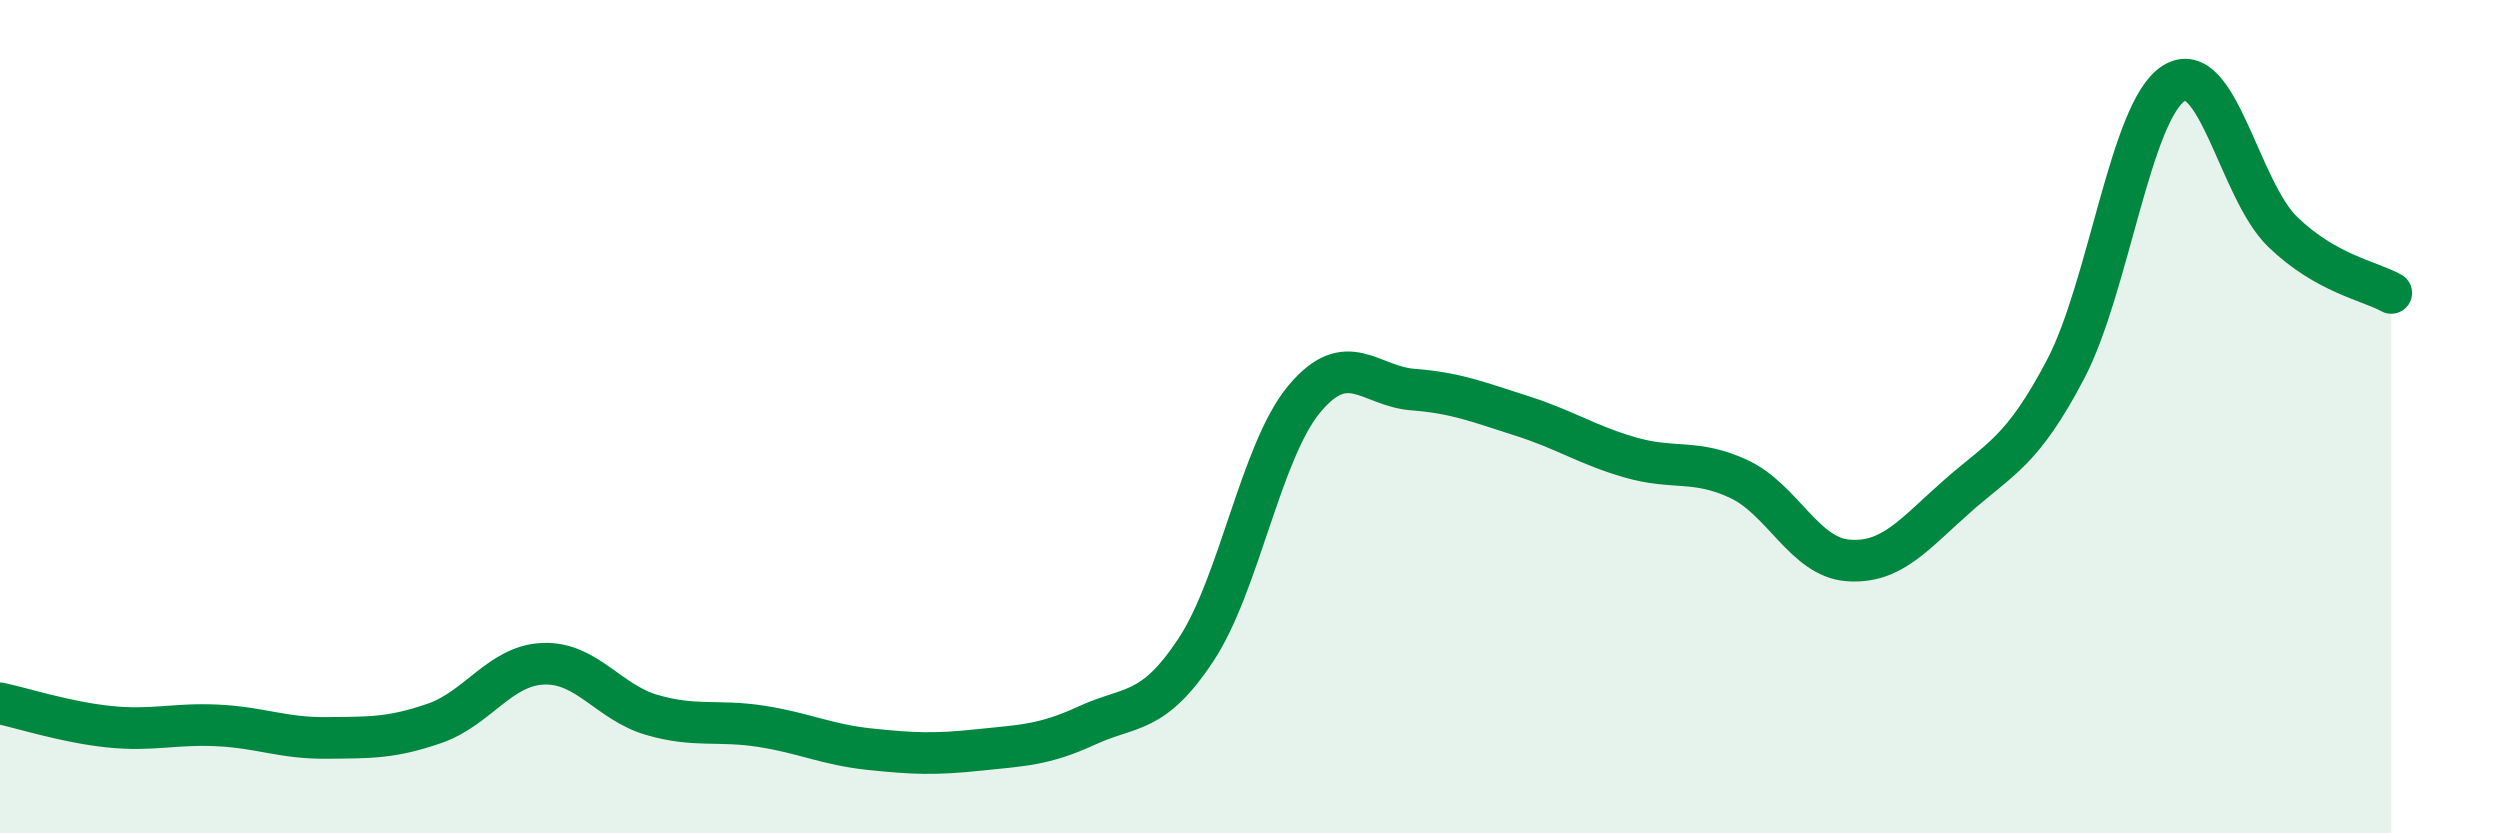
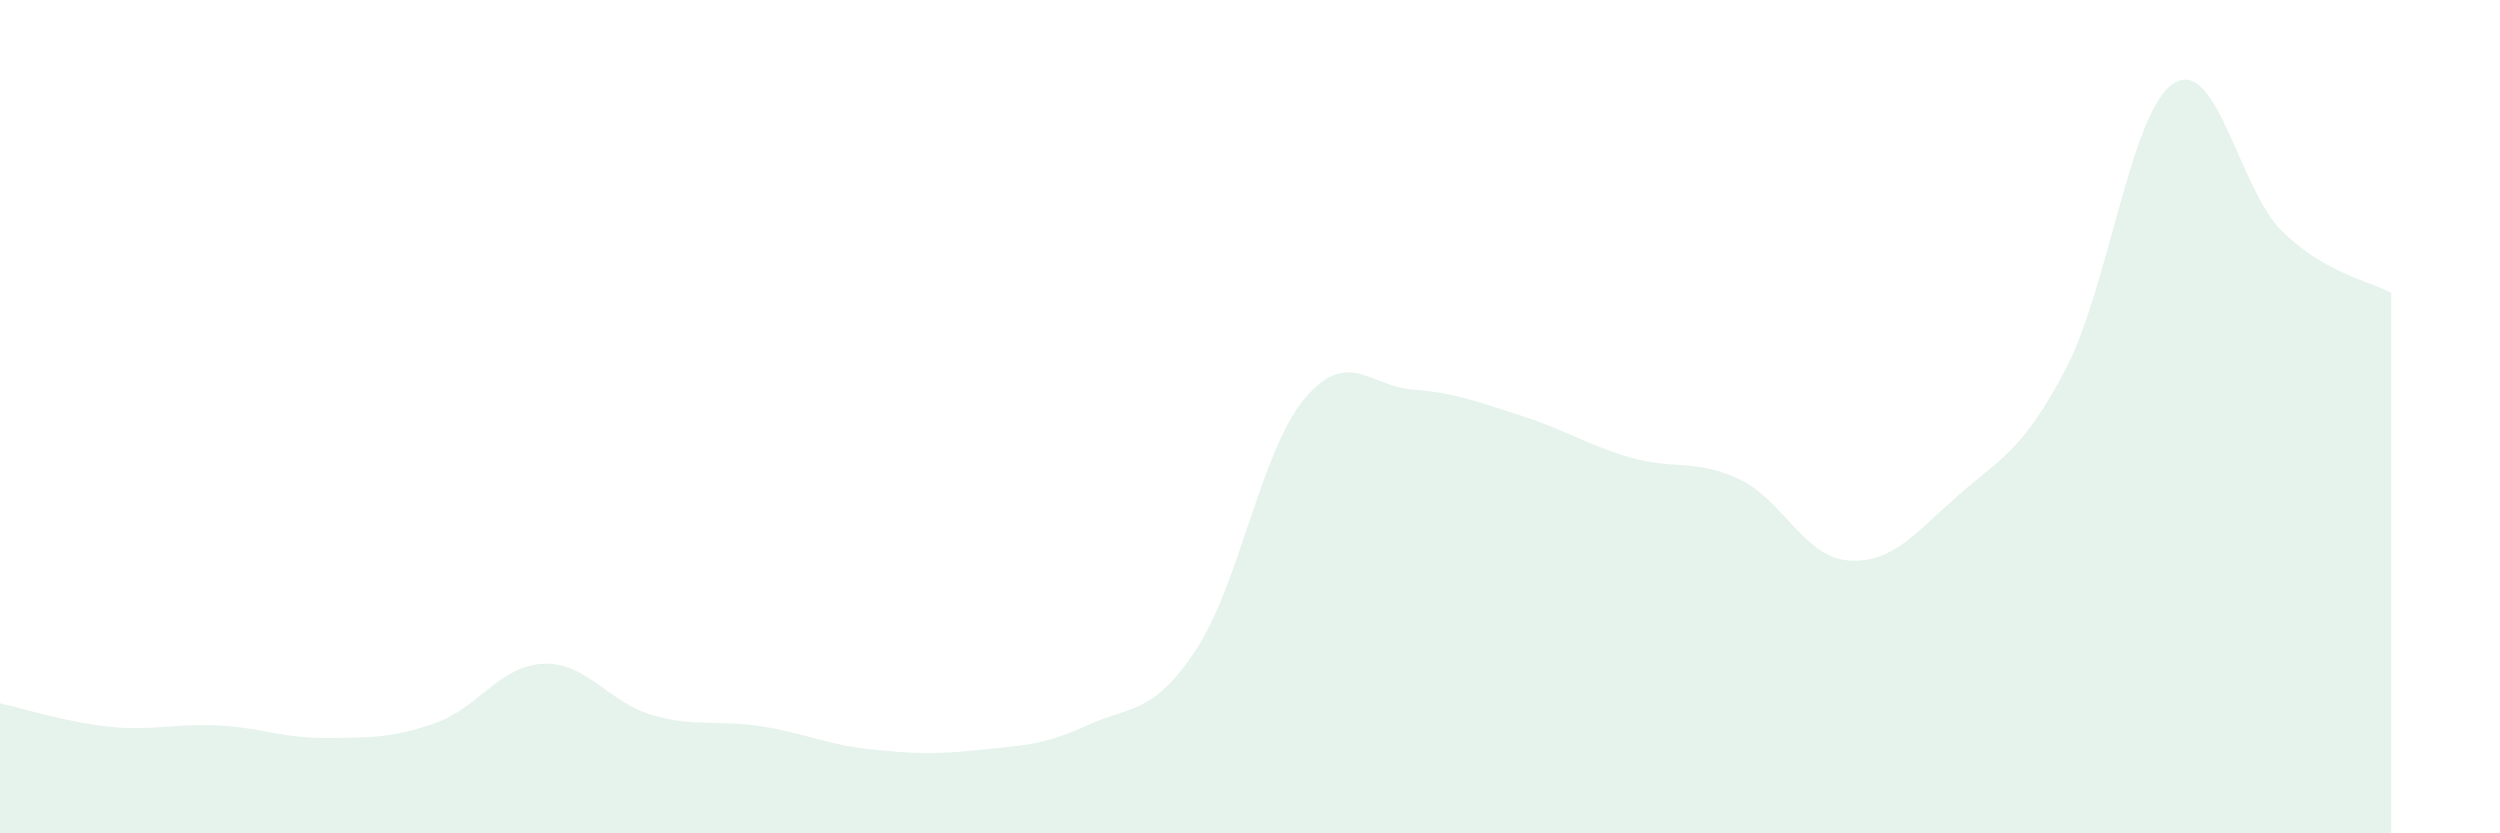
<svg xmlns="http://www.w3.org/2000/svg" width="60" height="20" viewBox="0 0 60 20">
  <path d="M 0,16.88 C 0.52,16.99 1.57,17.33 2.61,17.44 C 3.65,17.55 4.18,17.36 5.22,17.41 C 6.26,17.46 6.79,17.72 7.83,17.71 C 8.87,17.7 9.39,17.72 10.43,17.36 C 11.47,17 12,15.97 13.04,15.93 C 14.08,15.89 14.61,16.86 15.65,17.16 C 16.69,17.46 17.22,17.27 18.26,17.43 C 19.3,17.59 19.83,17.87 20.87,17.98 C 21.91,18.09 22.44,18.11 23.48,18 C 24.52,17.89 25.05,17.89 26.09,17.41 C 27.13,16.93 27.66,17.17 28.7,15.6 C 29.74,14.03 30.26,10.83 31.3,9.58 C 32.34,8.33 32.87,9.27 33.91,9.35 C 34.95,9.43 35.48,9.65 36.52,9.98 C 37.56,10.31 38.09,10.68 39.13,10.98 C 40.17,11.28 40.7,11.01 41.74,11.5 C 42.78,11.99 43.31,13.37 44.35,13.45 C 45.39,13.53 45.92,12.84 46.96,11.92 C 48,11 48.53,10.85 49.57,8.87 C 50.61,6.89 51.13,2.66 52.17,2 C 53.21,1.34 53.74,4.55 54.78,5.56 C 55.82,6.57 56.87,6.74 57.39,7.03L57.39 20L0 20Z" fill="#008740" opacity="0.1" stroke-linecap="round" stroke-linejoin="round" />
-   <path d="M 0,16.88 C 0.52,16.99 1.57,17.33 2.61,17.44 C 3.65,17.55 4.18,17.36 5.22,17.41 C 6.26,17.46 6.79,17.72 7.83,17.71 C 8.87,17.7 9.39,17.72 10.43,17.36 C 11.47,17 12,15.97 13.04,15.93 C 14.08,15.89 14.61,16.86 15.65,17.16 C 16.69,17.46 17.22,17.27 18.26,17.43 C 19.3,17.59 19.83,17.87 20.87,17.98 C 21.91,18.09 22.44,18.11 23.48,18 C 24.52,17.89 25.05,17.89 26.09,17.41 C 27.13,16.93 27.66,17.17 28.7,15.6 C 29.74,14.03 30.26,10.83 31.3,9.58 C 32.34,8.33 32.87,9.27 33.91,9.35 C 34.95,9.43 35.48,9.65 36.52,9.98 C 37.56,10.31 38.09,10.68 39.13,10.98 C 40.17,11.28 40.7,11.01 41.74,11.5 C 42.78,11.99 43.31,13.37 44.35,13.45 C 45.39,13.53 45.92,12.84 46.96,11.92 C 48,11 48.53,10.85 49.57,8.87 C 50.61,6.89 51.13,2.66 52.17,2 C 53.21,1.34 53.74,4.55 54.78,5.56 C 55.82,6.57 56.87,6.74 57.39,7.03" stroke="#008740" stroke-width="1" fill="none" stroke-linecap="round" stroke-linejoin="round" />
</svg>